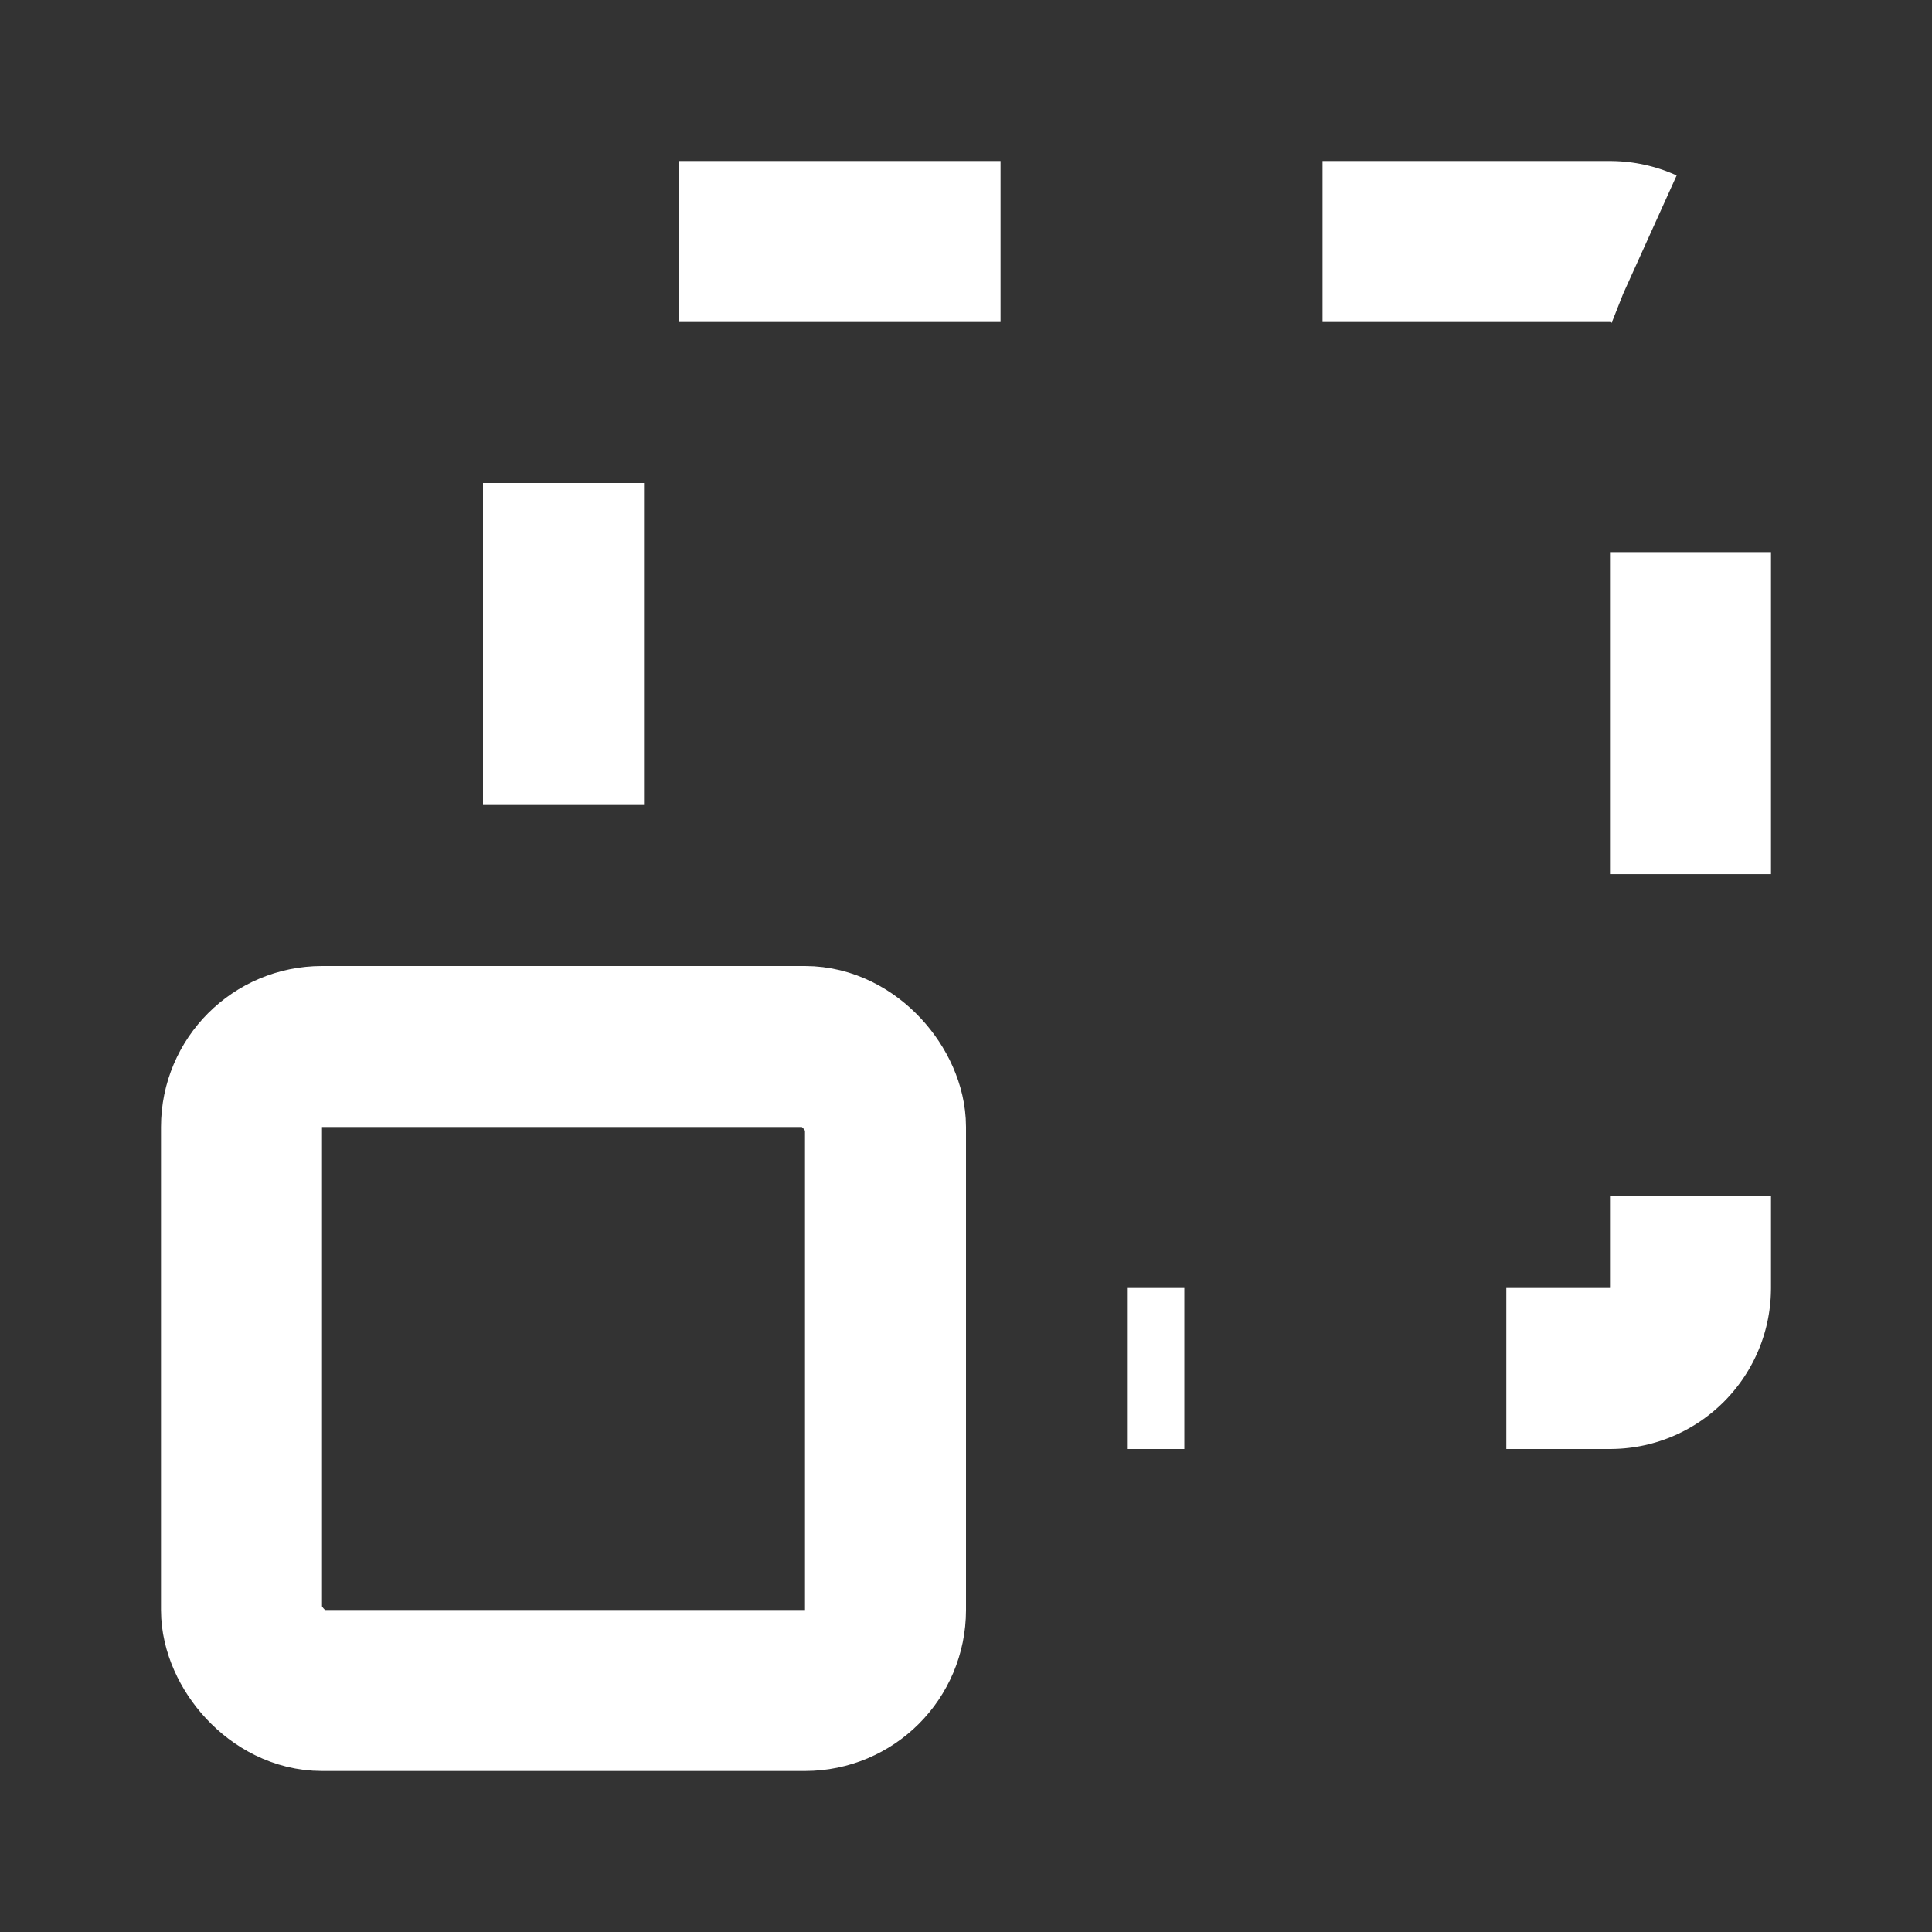
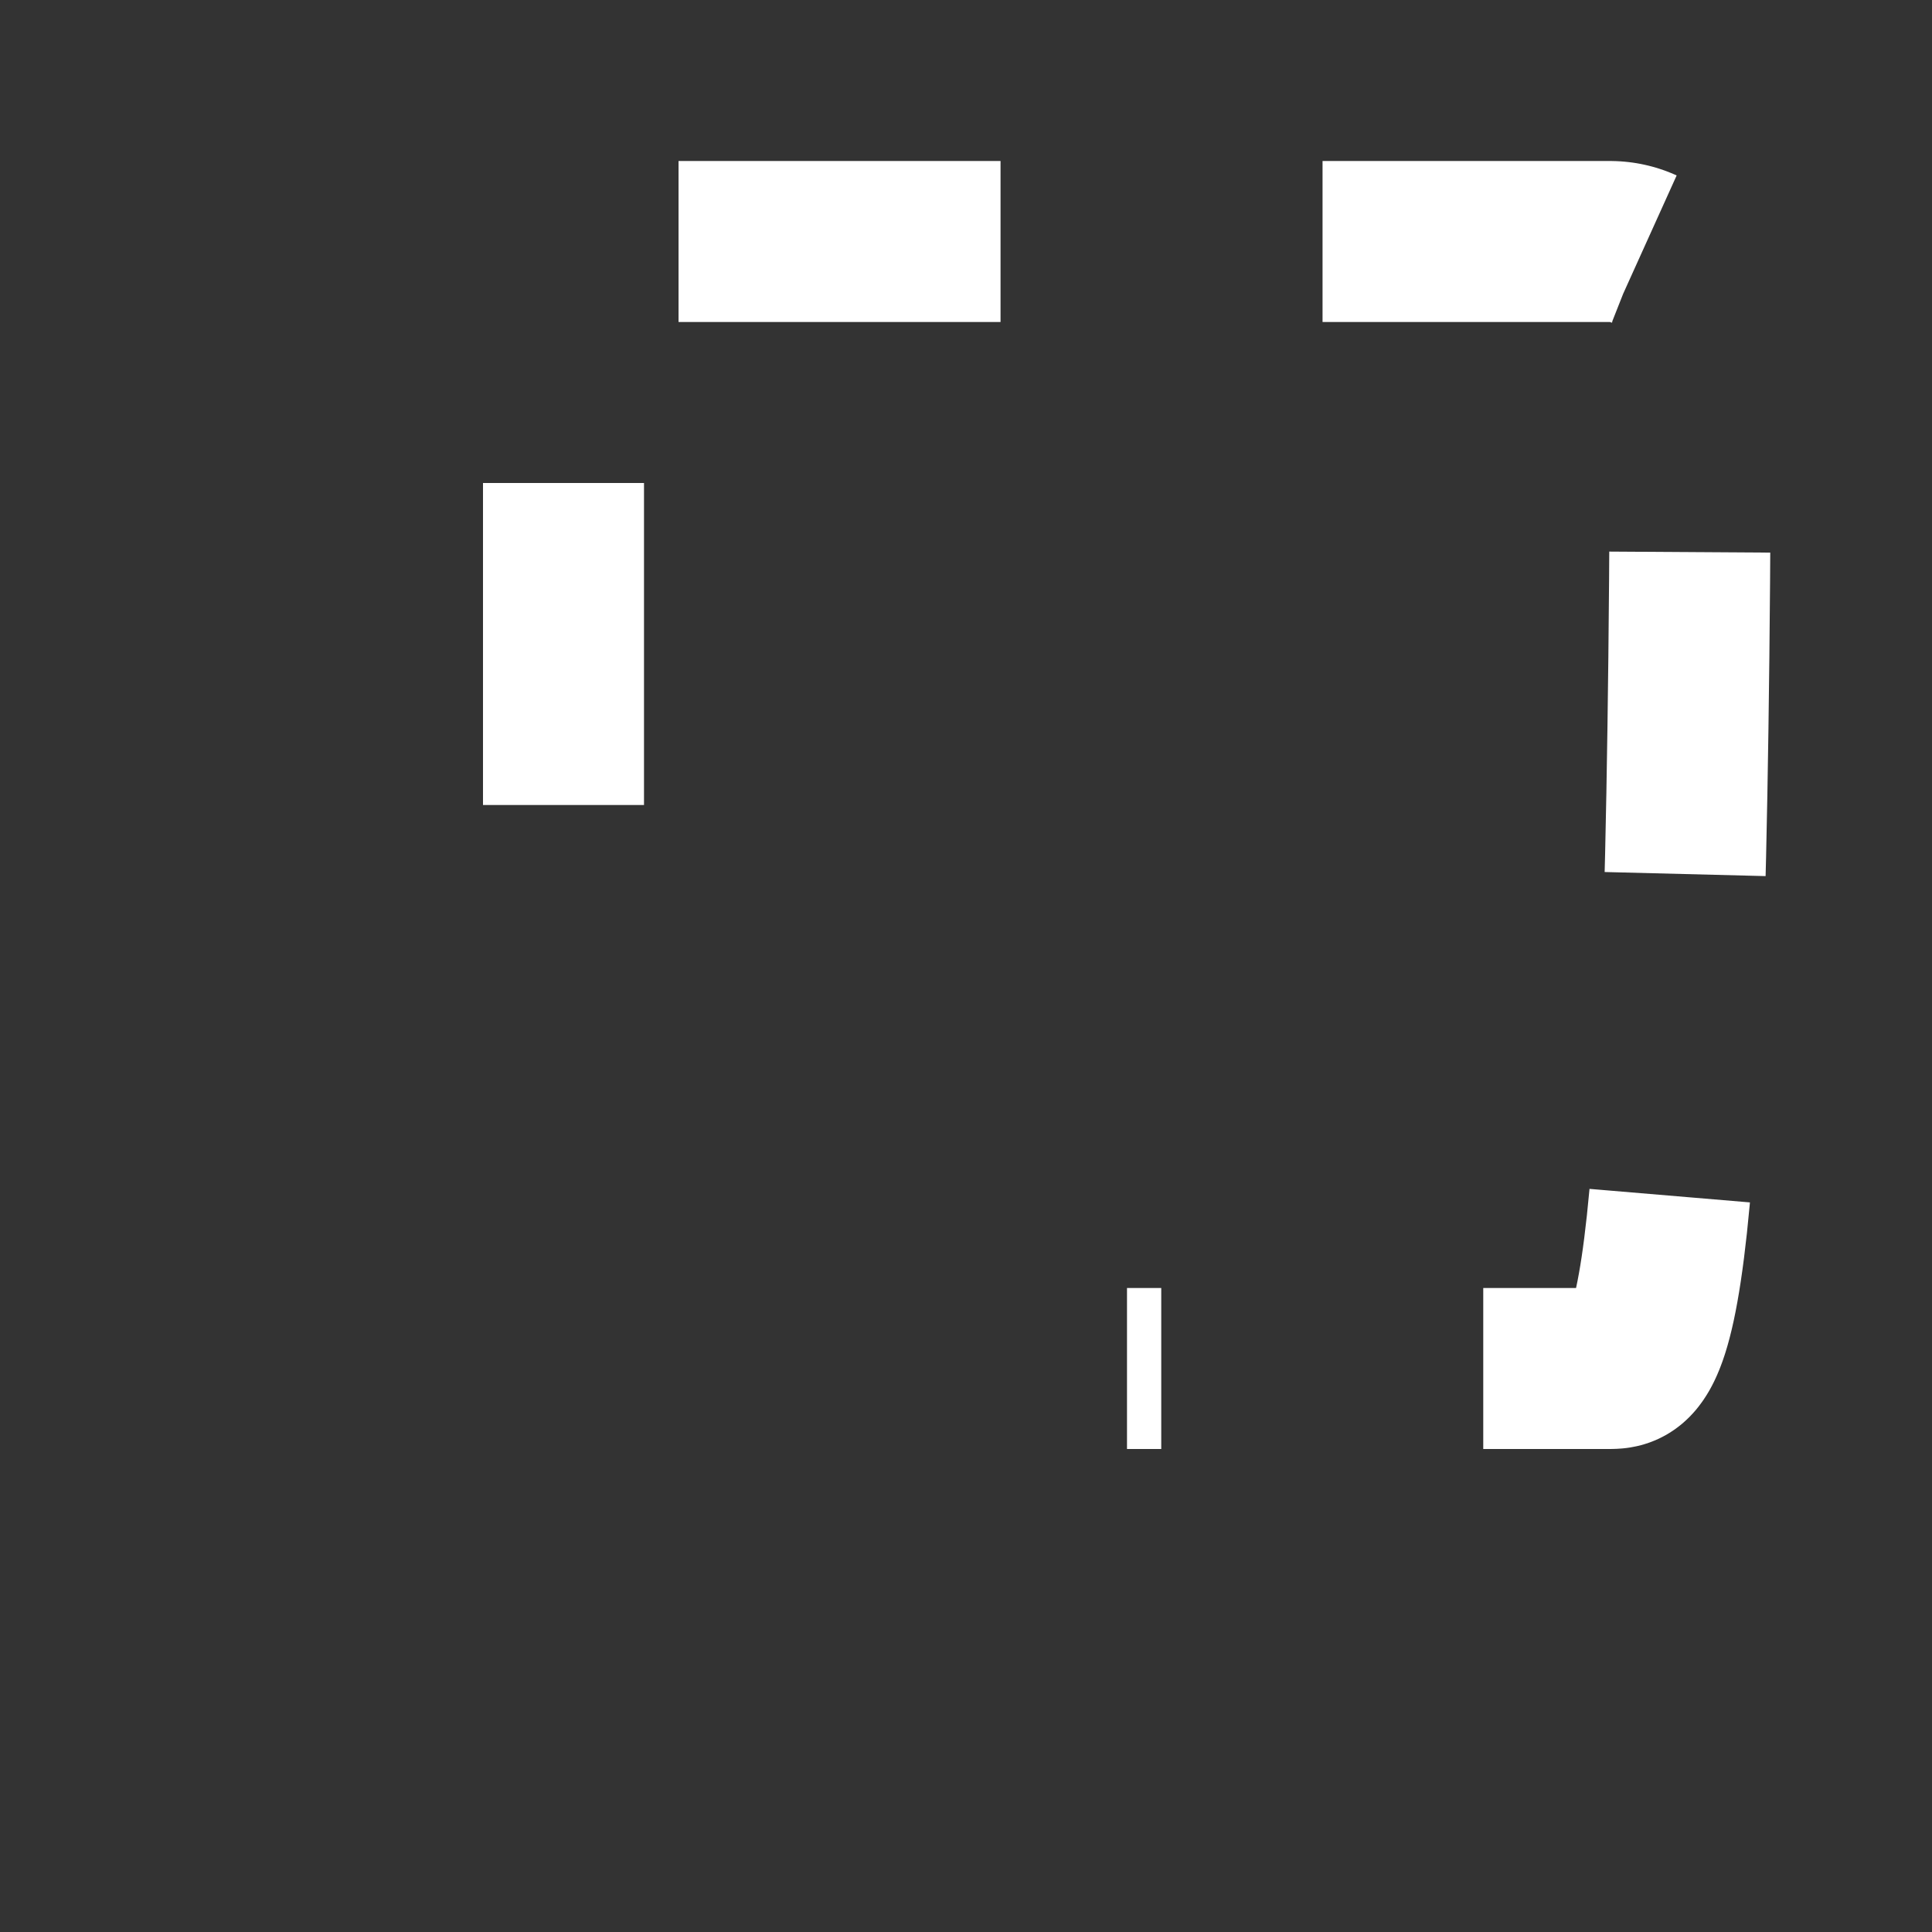
<svg xmlns="http://www.w3.org/2000/svg" width="24" height="24" viewBox="0 0 24 24" fill="none">
  <rect x="0" y="0" width="24" height="24" fill="#333333" stroke="none" />
-   <rect x="3" y="13" width="8" height="8" rx="1" stroke="white" stroke-width="2" />
-   <path d="M7 10V4C7 3.448 7.448 3 8 3H20C20.552 3 21 3.448 21 4V16C21 16.552 20.552 17 20 17H14" stroke="white" stroke-width="2" stroke-dasharray="4 4" />
+   <path d="M7 10V4C7 3.448 7.448 3 8 3H20C20.552 3 21 3.448 21 4C21 16.552 20.552 17 20 17H14" stroke="white" stroke-width="2" stroke-dasharray="4 4" />
</svg>